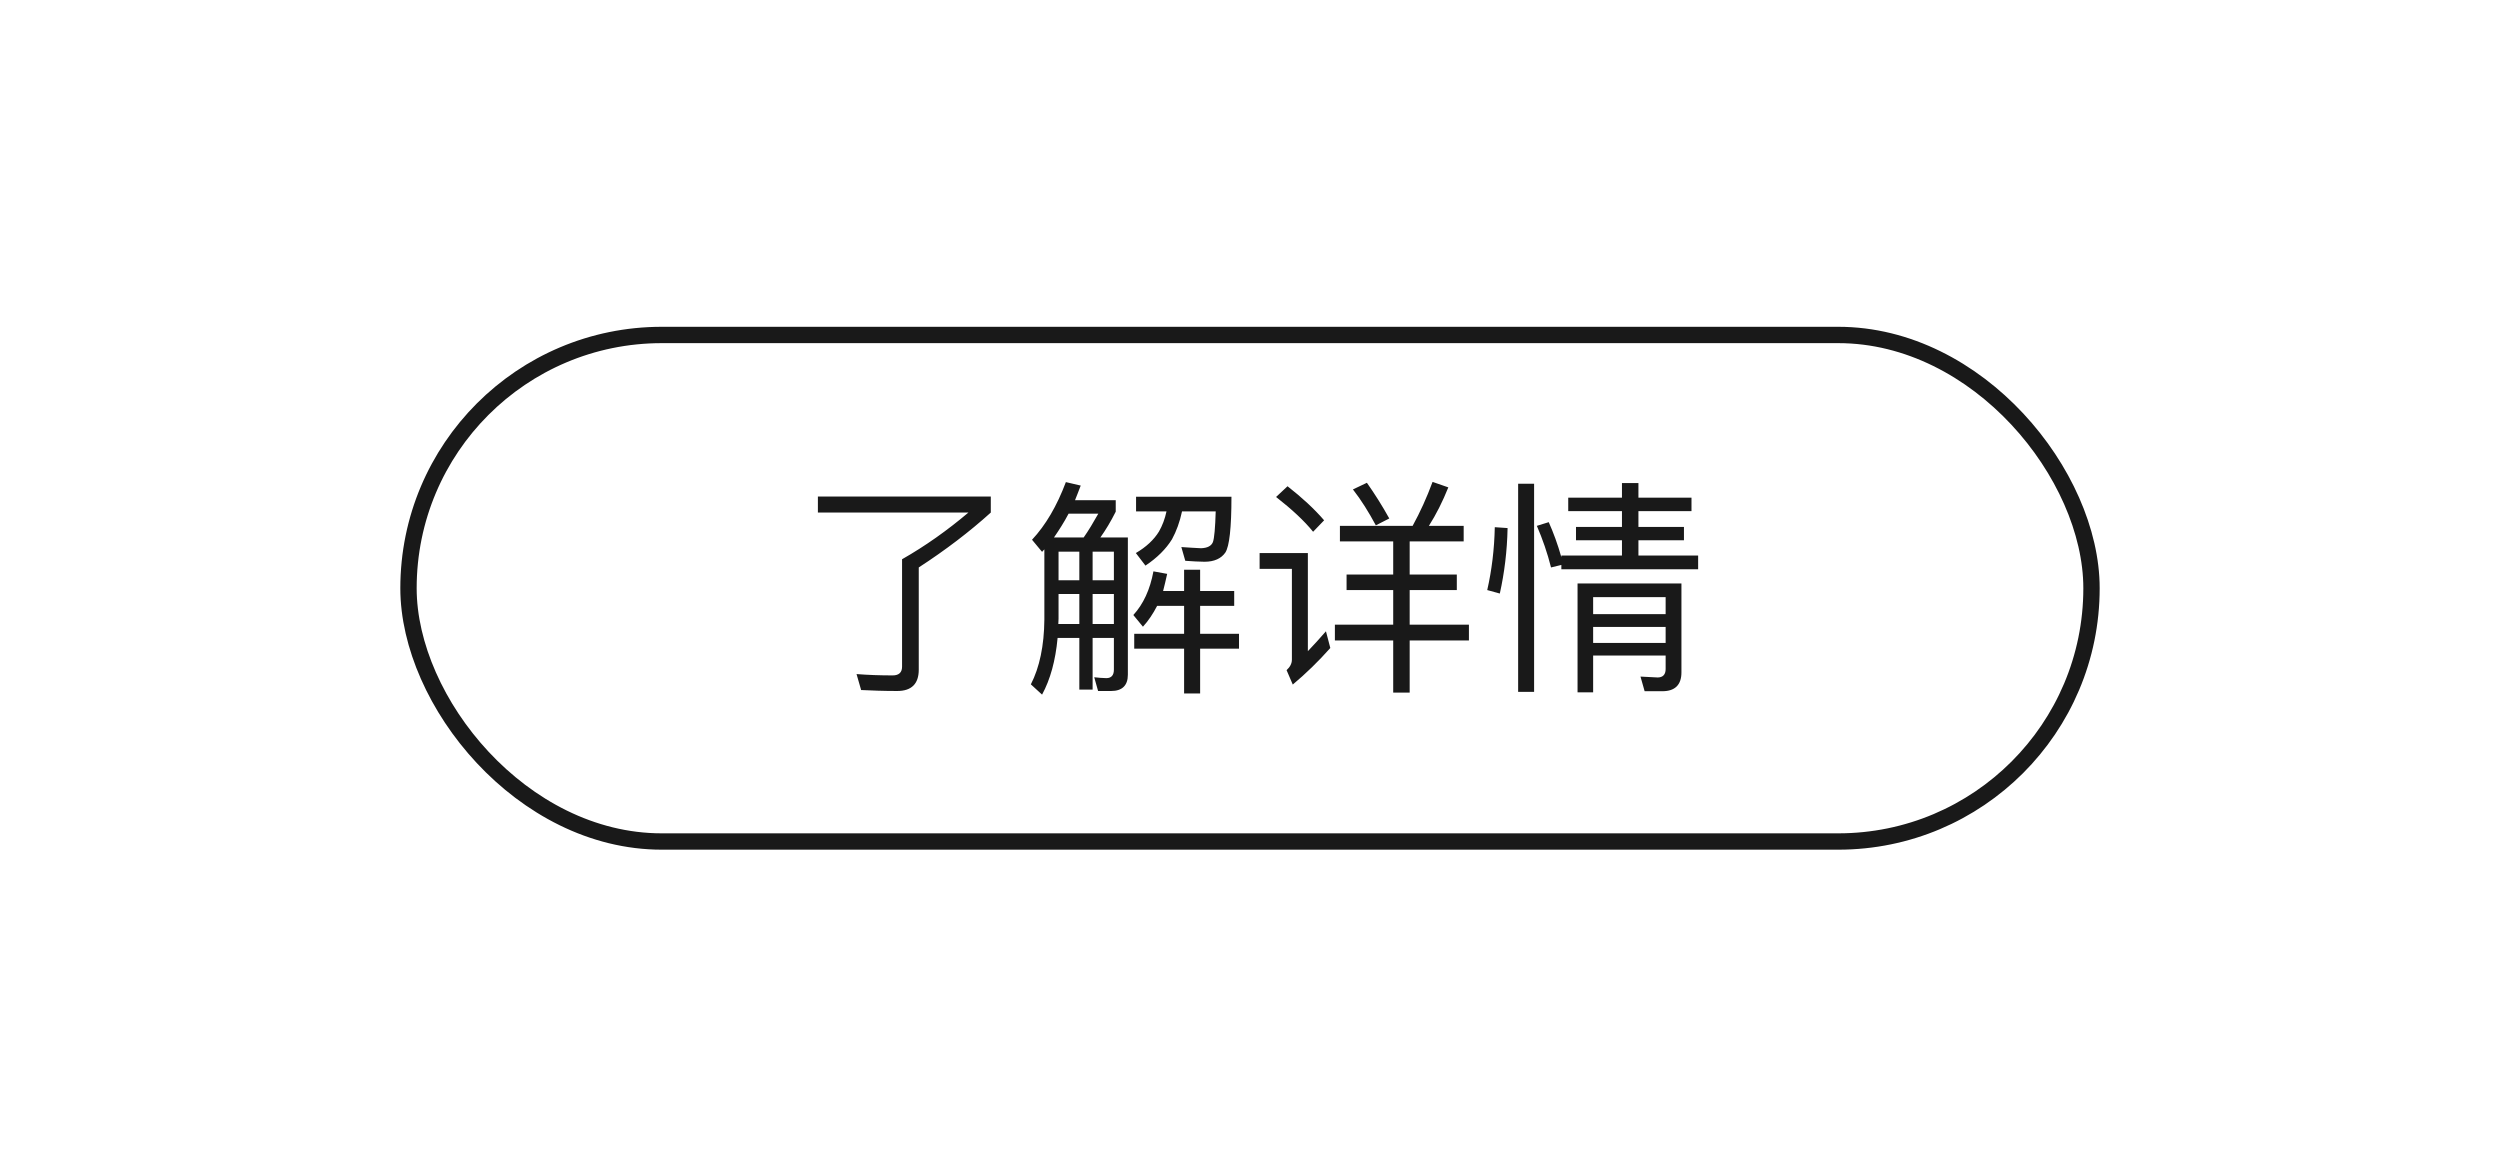
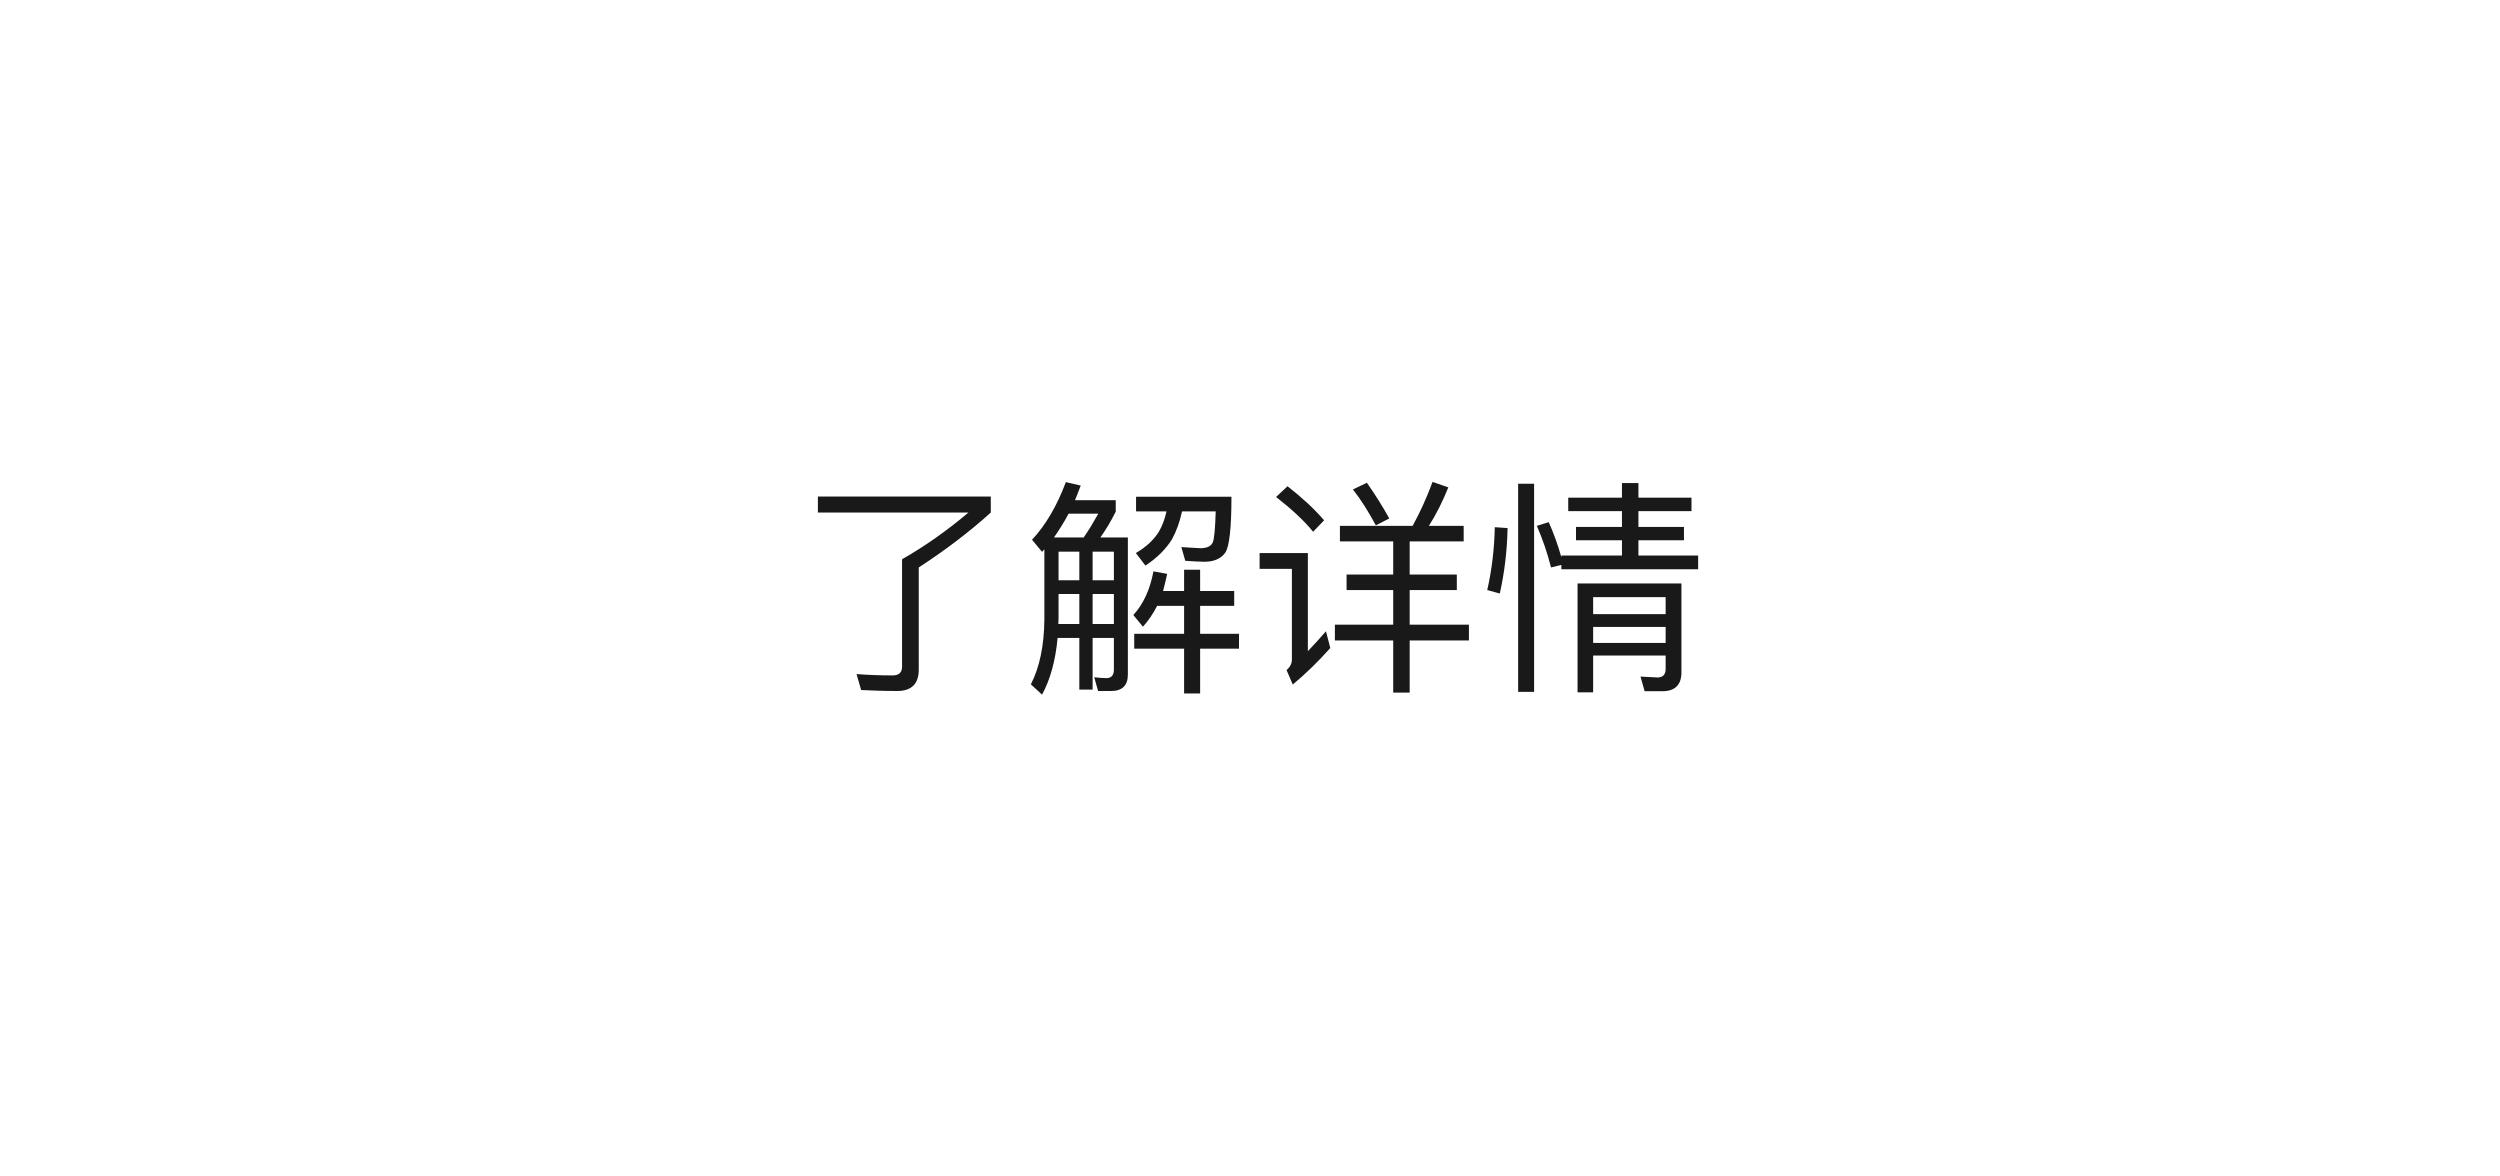
<svg xmlns="http://www.w3.org/2000/svg" viewBox="0 0 153 72" width="153" height="72" fill="none" customFrame="#000000">
  <defs>
    <clipPath id="clipPath_1">
      <rect width="104" height="32" x="24.5" y="20" rx="15.5" fill="rgb(255,255,255)" />
    </clipPath>
  </defs>
-   <rect id="右侧" width="153" height="72" x="0" y="0" fill="rgb(255,255,255)" fill-opacity="0" />
  <g id="1.主要按钮" customFrame="url(#clipPath_1)">
    <rect id="1.主要按钮" width="104" height="32" x="24.5" y="20" rx="15.5" fill="rgb(255,255,255)" fill-opacity="0" />
-     <rect id="1.主要按钮" width="103" height="31" x="25" y="20.5" rx="15.5" stroke="rgb(25,25,25)" stroke-width="1" />
    <path id="" d="M55.206 34.226L55.206 40.805C55.206 41.154 55.011 41.335 54.632 41.335C53.849 41.335 53.107 41.308 52.42 41.253L52.701 42.23C53.33 42.261 54.071 42.289 54.912 42.289C55.78 42.289 56.228 41.855 56.228 40.986L56.228 34.728C57.865 33.665 59.335 32.544 60.637 31.368L60.637 30.387L50.055 30.387L50.055 31.368L59.267 31.368C57.978 32.459 56.635 33.412 55.206 34.226ZM70.816 37.08L72.467 37.08L72.467 38.789L69.415 38.789L69.415 39.698L72.467 39.698L72.467 42.442L73.448 42.442L73.448 39.698L75.827 39.698L75.827 38.789L73.448 38.789L73.448 37.08L75.533 37.08L75.533 36.17L73.448 36.17L73.448 34.868L72.467 34.868L72.467 36.17L71.182 36.17C71.264 35.849 71.349 35.497 71.431 35.121L70.59 34.967C70.382 36.085 69.975 36.967 69.36 37.64L69.948 38.355C70.283 37.989 70.563 37.568 70.816 37.08ZM71.39 31.296C71.291 31.761 71.137 32.165 70.929 32.53C70.621 33.033 70.143 33.48 69.514 33.846L70.102 34.615C70.816 34.14 71.363 33.593 71.725 33.005C71.992 32.517 72.204 31.942 72.34 31.296L74.401 31.296C74.371 32.305 74.316 32.937 74.231 33.173C74.135 33.412 73.895 33.539 73.502 33.552C73.181 33.539 72.774 33.511 72.299 33.48L72.539 34.321C72.986 34.349 73.379 34.379 73.714 34.379C74.316 34.379 74.736 34.181 74.989 33.819C75.239 33.44 75.365 32.305 75.365 30.401L69.527 30.401L69.527 31.296L71.39 31.296ZM64.783 36.352L66.055 36.352L66.055 38.187L64.769 38.187C64.769 38.074 64.783 37.975 64.783 37.862L64.783 36.352ZM64.725 39.041L66.055 39.041L66.055 42.203L66.868 42.203L66.868 39.041L68.17 39.041L68.17 40.986C68.17 41.321 68.017 41.502 67.709 41.502C67.483 41.502 67.231 41.475 66.967 41.448L67.203 42.289L68.003 42.289C68.673 42.289 69.025 41.954 69.025 41.294L69.025 32.893L67.343 32.893C67.651 32.459 67.976 31.929 68.283 31.314L68.283 30.613L65.791 30.613C65.901 30.332 66.027 30.025 66.14 29.717L65.231 29.505C64.684 30.961 63.997 32.137 63.16 33.033L63.775 33.774C63.816 33.72 63.857 33.679 63.915 33.621L63.915 37.92C63.901 39.517 63.621 40.846 63.088 41.882L63.775 42.511C64.277 41.588 64.599 40.426 64.725 39.041ZM66.321 32.893L64.503 32.893C64.811 32.445 65.118 31.97 65.398 31.436L67.217 31.436C66.909 31.983 66.615 32.476 66.321 32.893ZM68.17 38.187L66.868 38.187L66.868 36.352L68.17 36.352L68.17 38.187ZM68.17 35.511L66.868 35.511L66.868 33.761L68.17 33.761L68.17 35.511ZM66.055 33.761L66.055 35.511L64.783 35.511L64.783 33.761L66.055 33.761ZM85.264 33.132L85.264 35.162L82.41 35.162L82.41 36.112L85.264 36.112L85.264 38.228L81.695 38.228L81.695 39.195L85.264 39.195L85.264 42.388L86.272 42.388L86.272 39.195L89.898 39.195L89.898 38.228L86.272 38.228L86.272 36.112L89.157 36.112L89.157 35.162L86.272 35.162L86.272 33.132L89.577 33.132L89.577 32.182L87.448 32.182C87.895 31.481 88.289 30.695 88.637 29.827L87.673 29.492C87.321 30.445 86.915 31.341 86.453 32.182L82.003 32.182L82.003 33.132L85.264 33.132ZM83.654 29.546L82.799 29.953C83.305 30.599 83.767 31.341 84.201 32.151L85.024 31.73C84.59 30.948 84.129 30.22 83.654 29.546ZM78.797 29.758L78.096 30.415C79.064 31.173 79.819 31.871 80.362 32.544L81.036 31.843C80.434 31.143 79.692 30.459 78.797 29.758ZM77.088 33.846L77.088 34.813L79.064 34.813L79.064 40.371C79.064 40.607 78.951 40.819 78.739 41.014L79.118 41.895C79.915 41.226 80.687 40.48 81.415 39.657L81.148 38.635C80.755 39.083 80.393 39.489 80.041 39.852L80.041 33.846L77.088 33.846ZM97.5 38.368L101.937 38.368L101.937 39.349L97.5 39.349L97.5 38.368ZM101.937 37.585L97.5 37.585L97.5 36.546L101.937 36.546L101.937 37.585ZM97.5 40.118L101.937 40.118L101.937 40.945C101.937 41.28 101.769 41.461 101.448 41.461L100.398 41.407L100.651 42.302L101.742 42.302C102.511 42.302 102.904 41.909 102.904 41.154L102.904 35.709L96.546 35.709L96.546 42.371L97.5 42.371L97.5 40.118ZM99.264 29.564L99.264 30.459L95.976 30.459L95.976 31.283L99.264 31.283L99.264 32.25L96.451 32.25L96.451 33.063L99.264 33.063L99.264 34L95.555 34L95.555 34.099C95.33 33.299 95.063 32.585 94.783 31.956L94.055 32.182C94.407 32.992 94.701 33.846 94.923 34.728L95.555 34.574L95.555 34.841L103.926 34.841L103.926 34L100.272 34L100.272 33.063L103.058 33.063L103.058 32.25L100.272 32.25L100.272 31.283L103.519 31.283L103.519 30.459L100.272 30.459L100.272 29.564L99.264 29.564ZM91.481 32.264C91.454 33.607 91.296 34.895 91.019 36.112L91.789 36.324C92.069 35.063 92.236 33.733 92.264 32.318L91.481 32.264ZM92.91 29.605L92.91 42.343L93.887 42.343L93.887 29.605L92.91 29.605Z" fill="rgb(25,25,25)" fill-rule="nonzero" />
  </g>
</svg>